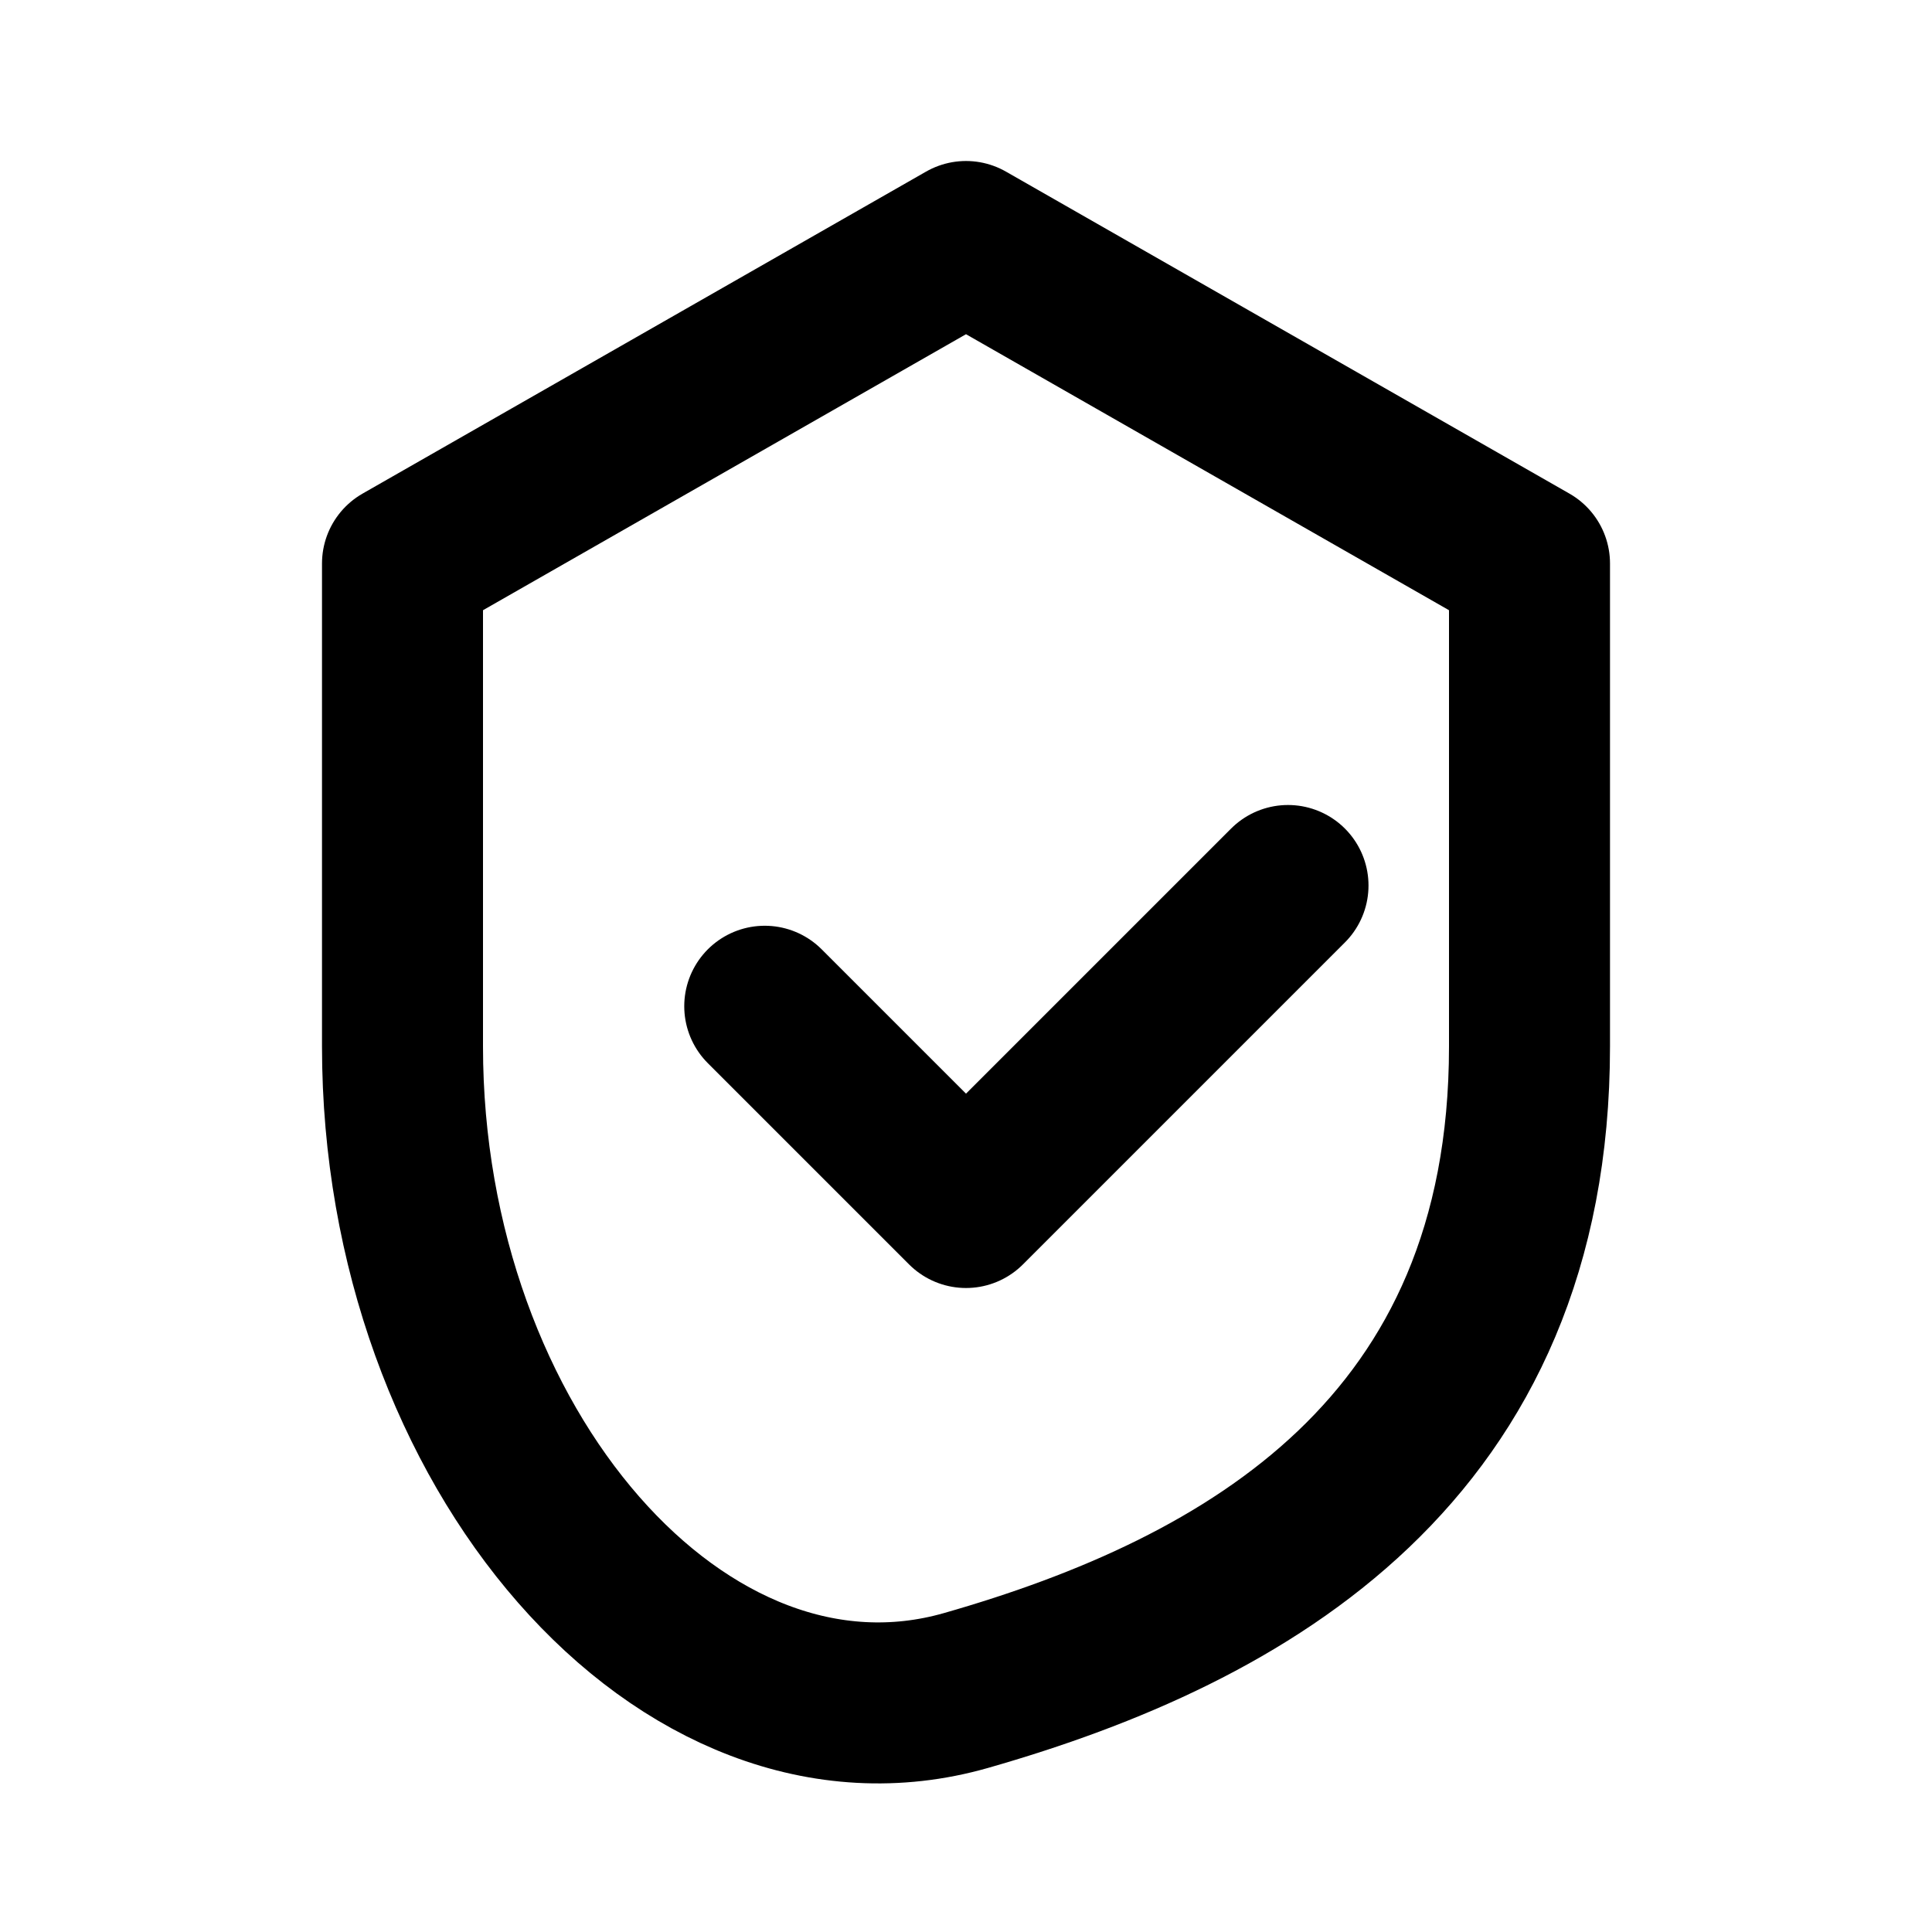
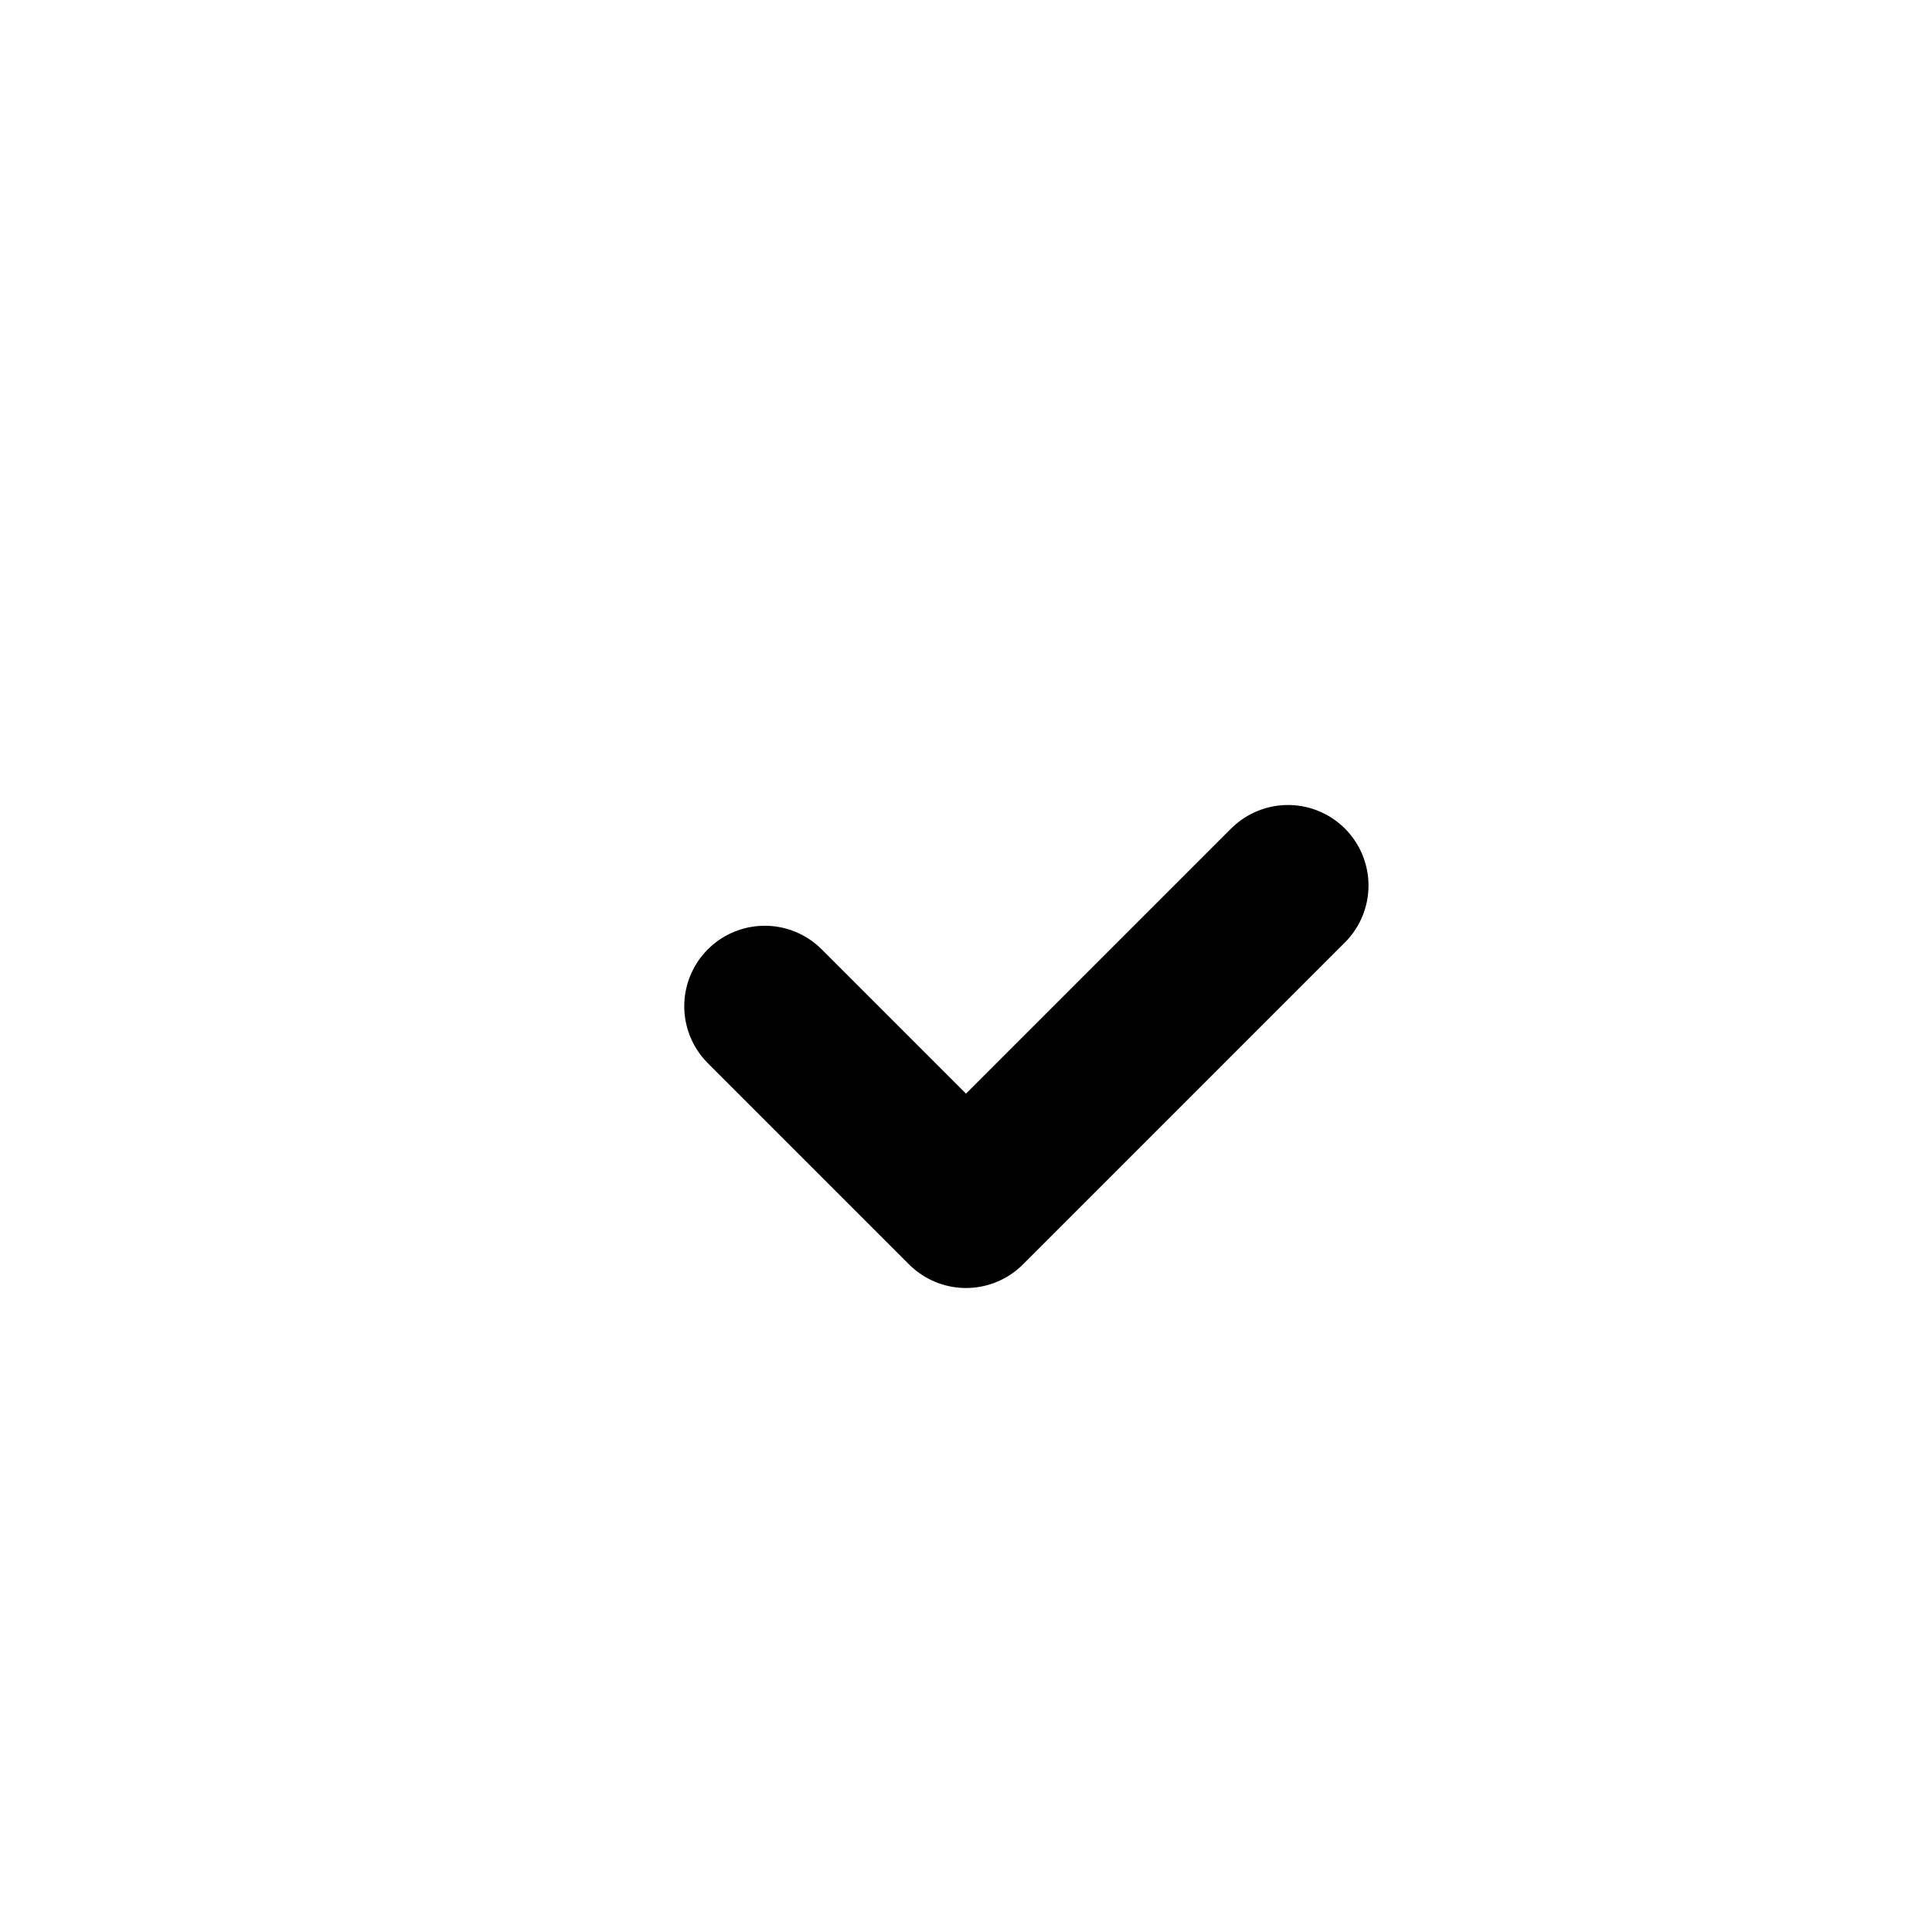
<svg xmlns="http://www.w3.org/2000/svg" width="48" height="48" viewBox="0 0 24 24" fill="none" stroke="currentColor" stroke-width="2" stroke-linecap="round" stroke-linejoin="round">
-   <path d="M12 3l7 4v6c0 5-3.5 7-7 8s-7-3-7-8V7l7-4z" />
  <path d="M9.5 12.5l2.5 2.5 4-4" />
</svg>